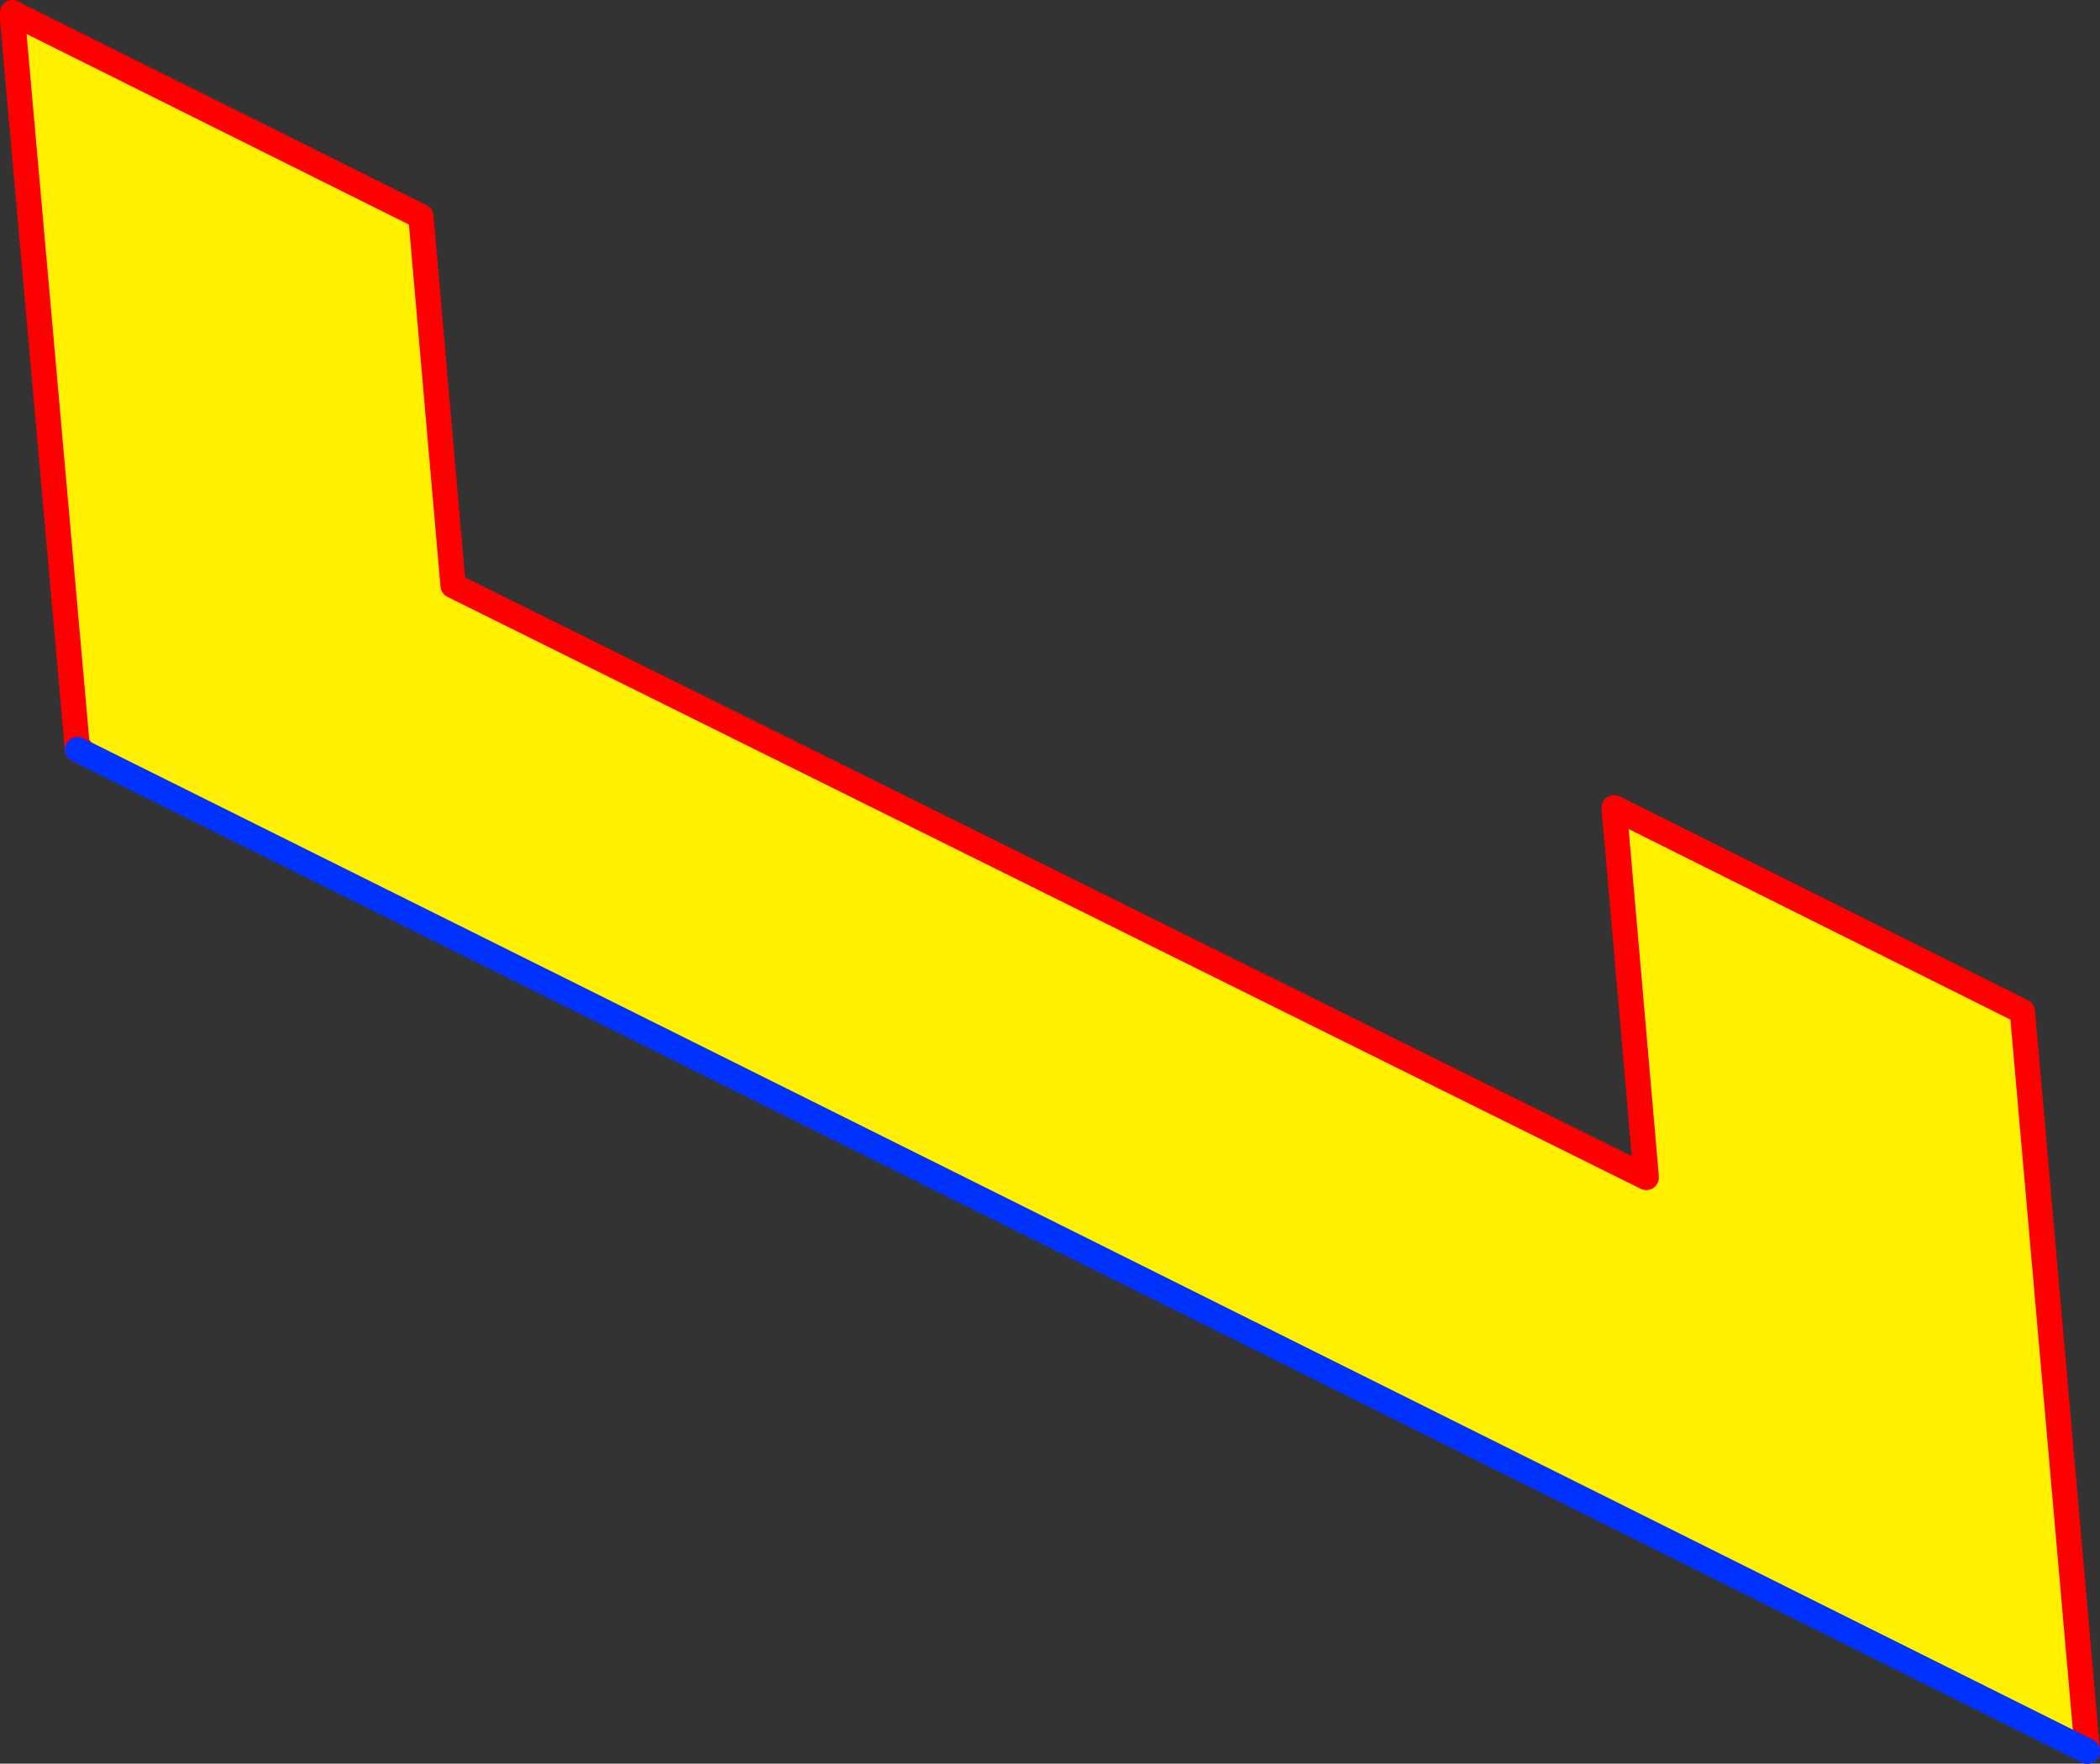
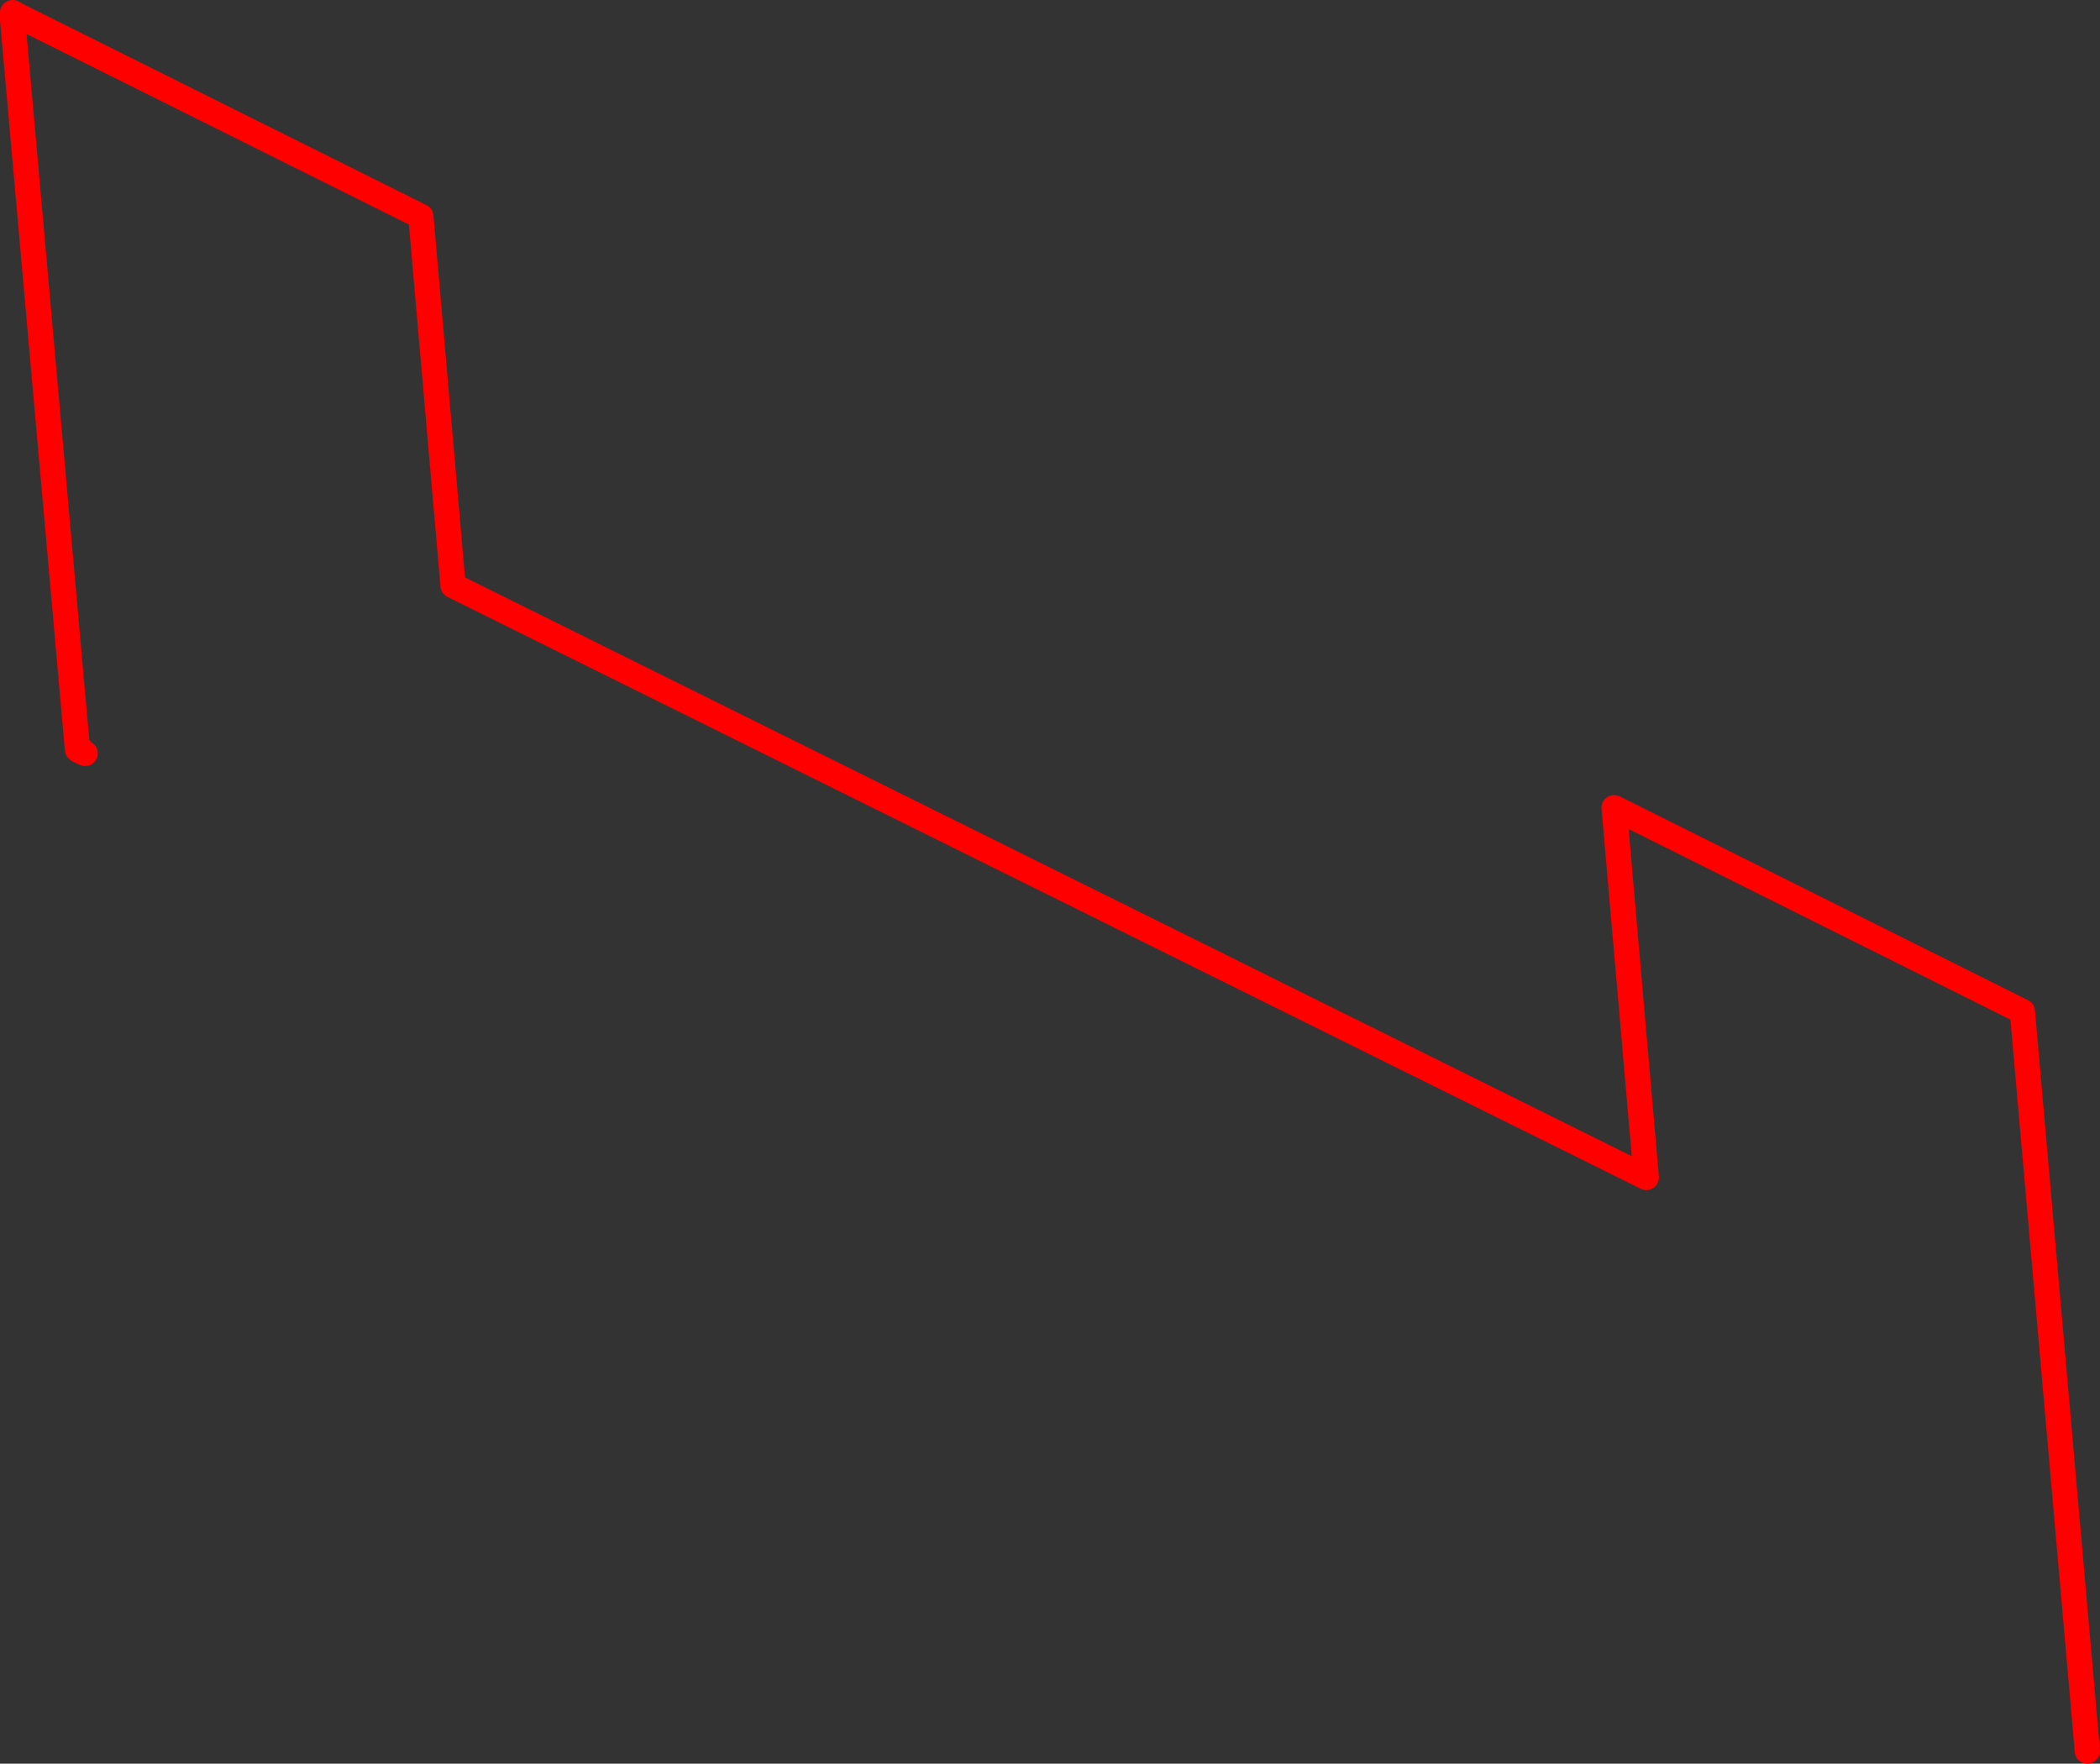
<svg xmlns="http://www.w3.org/2000/svg" height="139.75px" width="166.4px">
  <rect width="100%" height="100%" fill="#333333" stroke="none" />
  <g transform="matrix(1.0, 0.0, 0.0, 1.0, -269.65, -311.45)">
-     <path d="M276.2 371.05 L275.75 370.4 270.65 313.0 271.2 312.75 303.0 328.6 305.55 357.85 400.1 404.75 397.55 375.45 429.9 391.6 435.05 450.2 Q355.7 410.6 276.2 371.05" fill="#fff000" fill-rule="evenodd" stroke="none" />
    <path d="M435.05 450.2 L429.9 391.6 397.55 375.45 400.1 404.75 305.55 357.85 303.0 328.6 271.2 312.75 270.65 313.0 275.75 370.4 276.2 371.05 276.4 371.15 275.85 370.9 275.8 370.85 275.75 370.4 M271.2 312.75 L270.65 312.45 270.65 313.0" fill="none" stroke="#ff0000" stroke-linecap="round" stroke-linejoin="round" stroke-width="2.0" />
-     <path d="M276.2 371.05 Q355.7 410.6 435.05 450.2 M276.2 371.05 L275.8 370.85" fill="none" stroke="#0032ff" stroke-linecap="round" stroke-linejoin="round" stroke-width="2.0" />
  </g>
</svg>